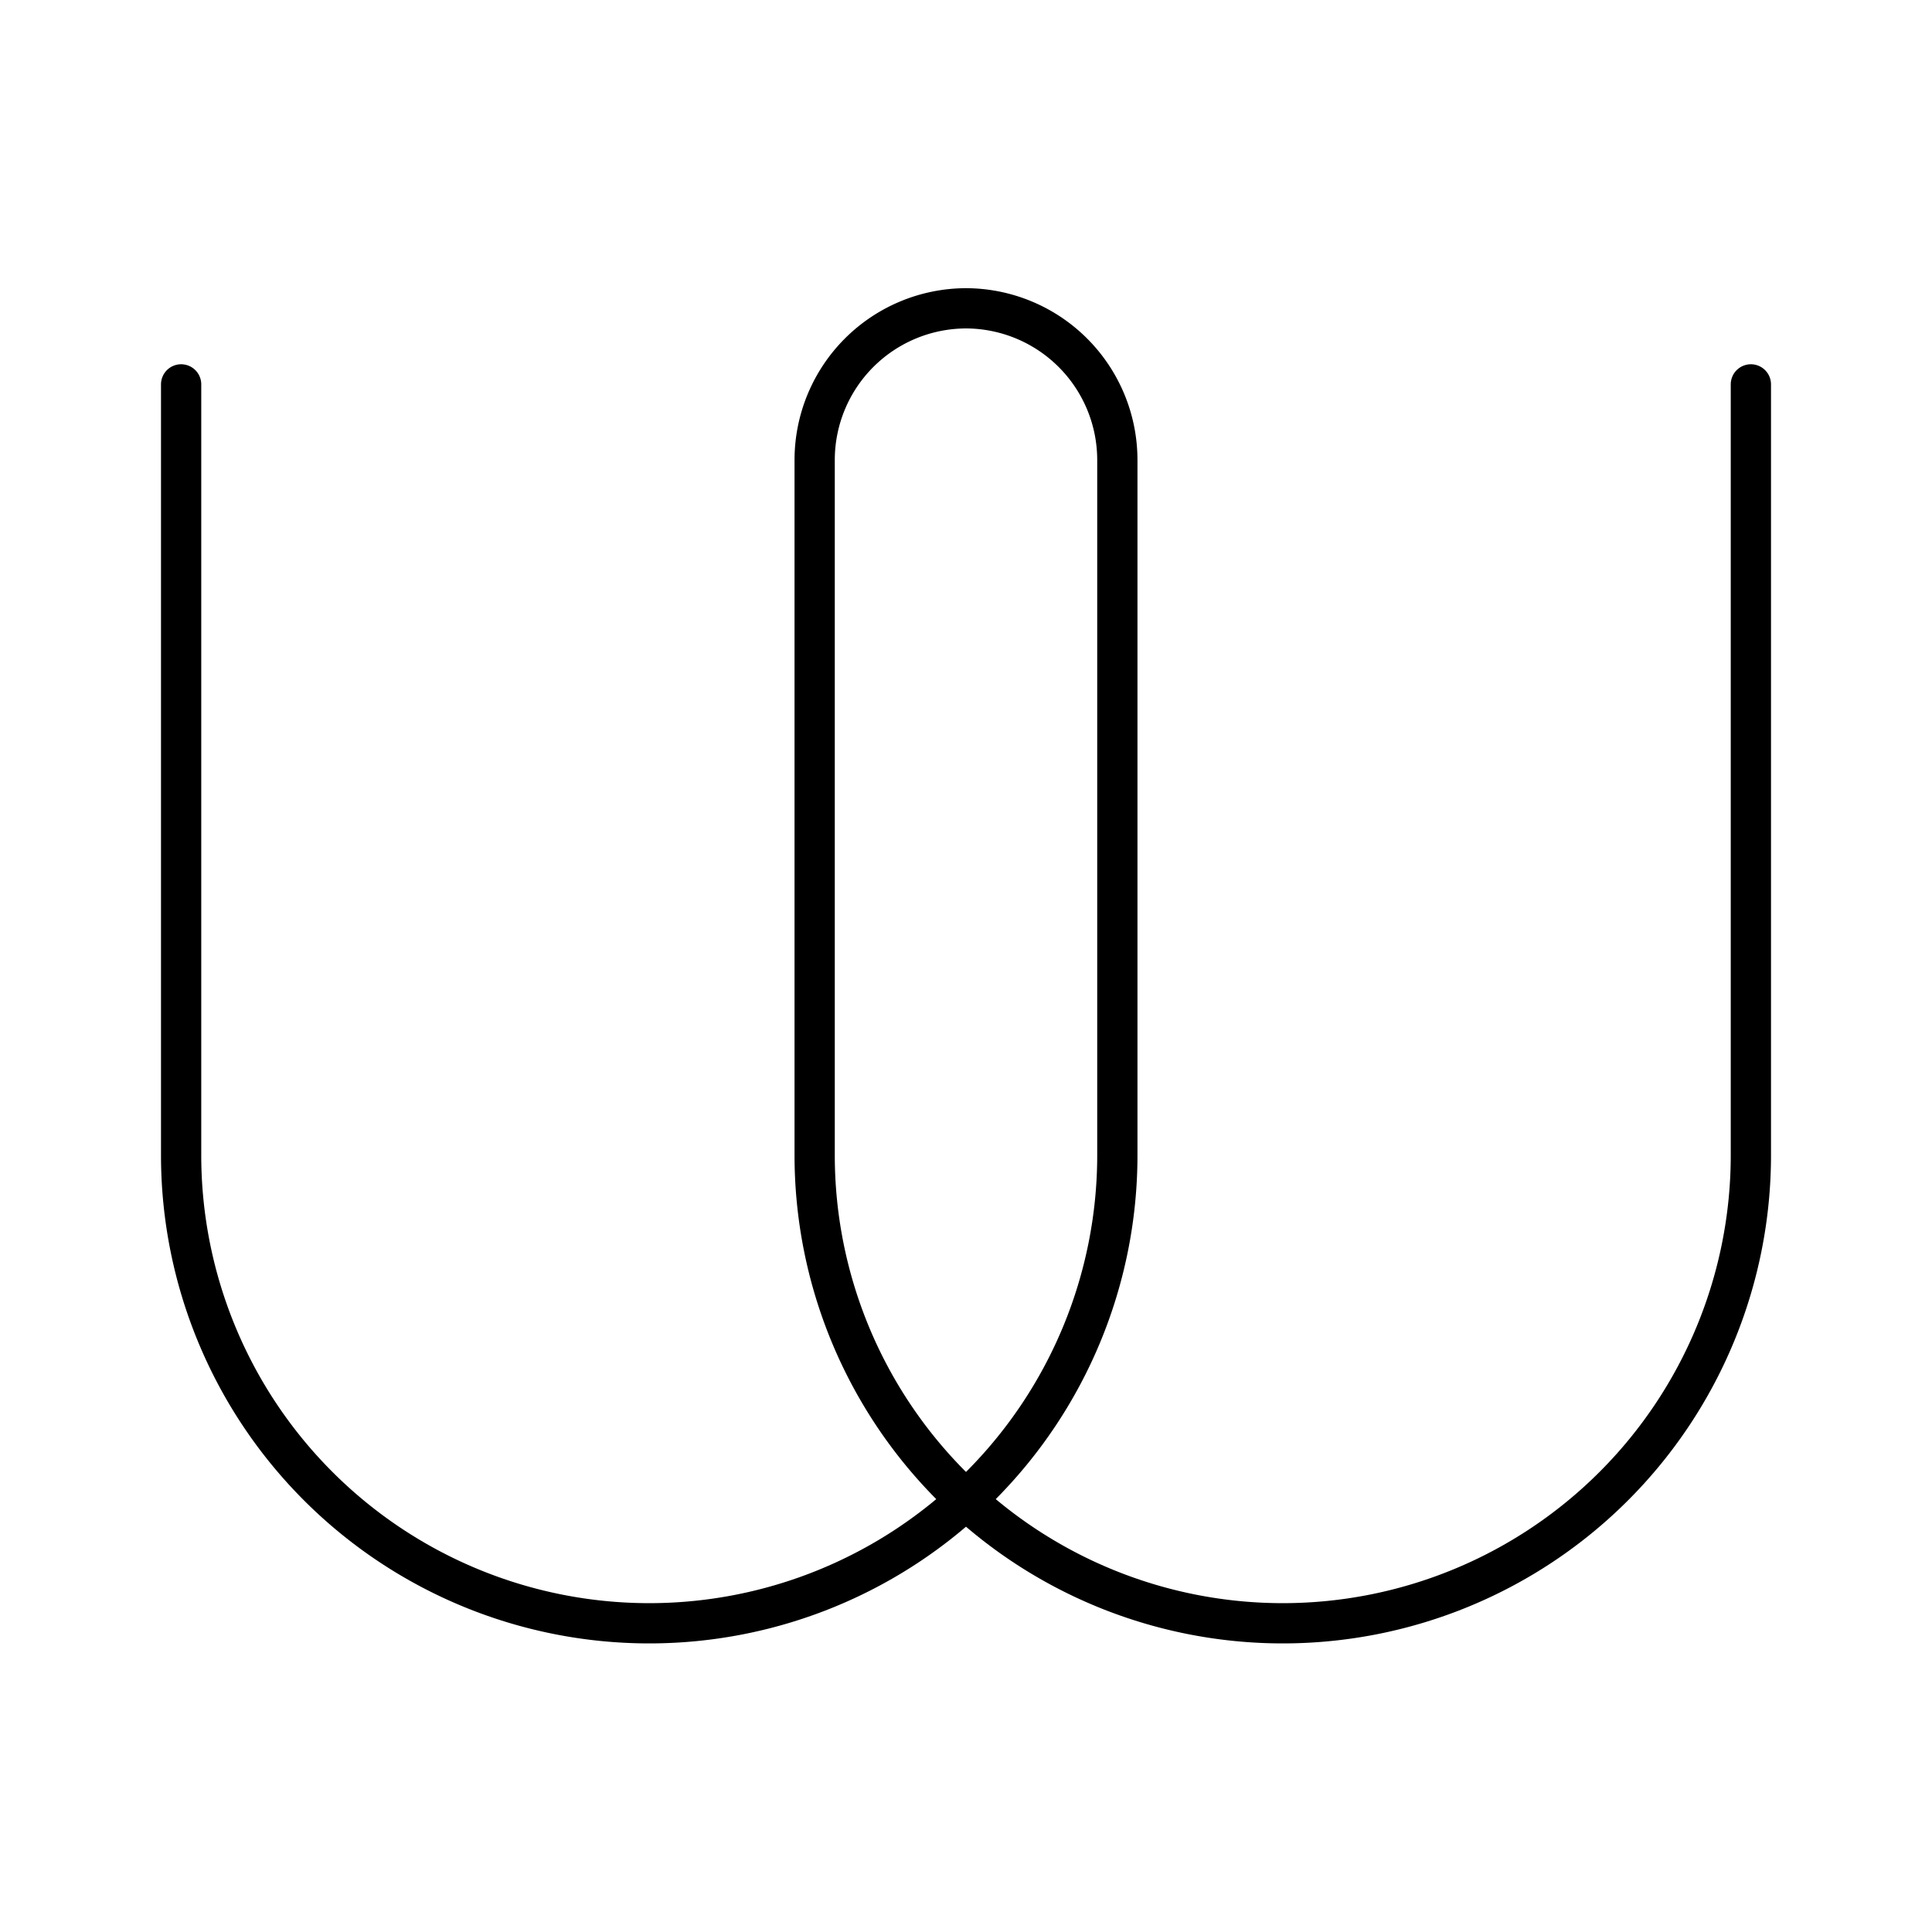
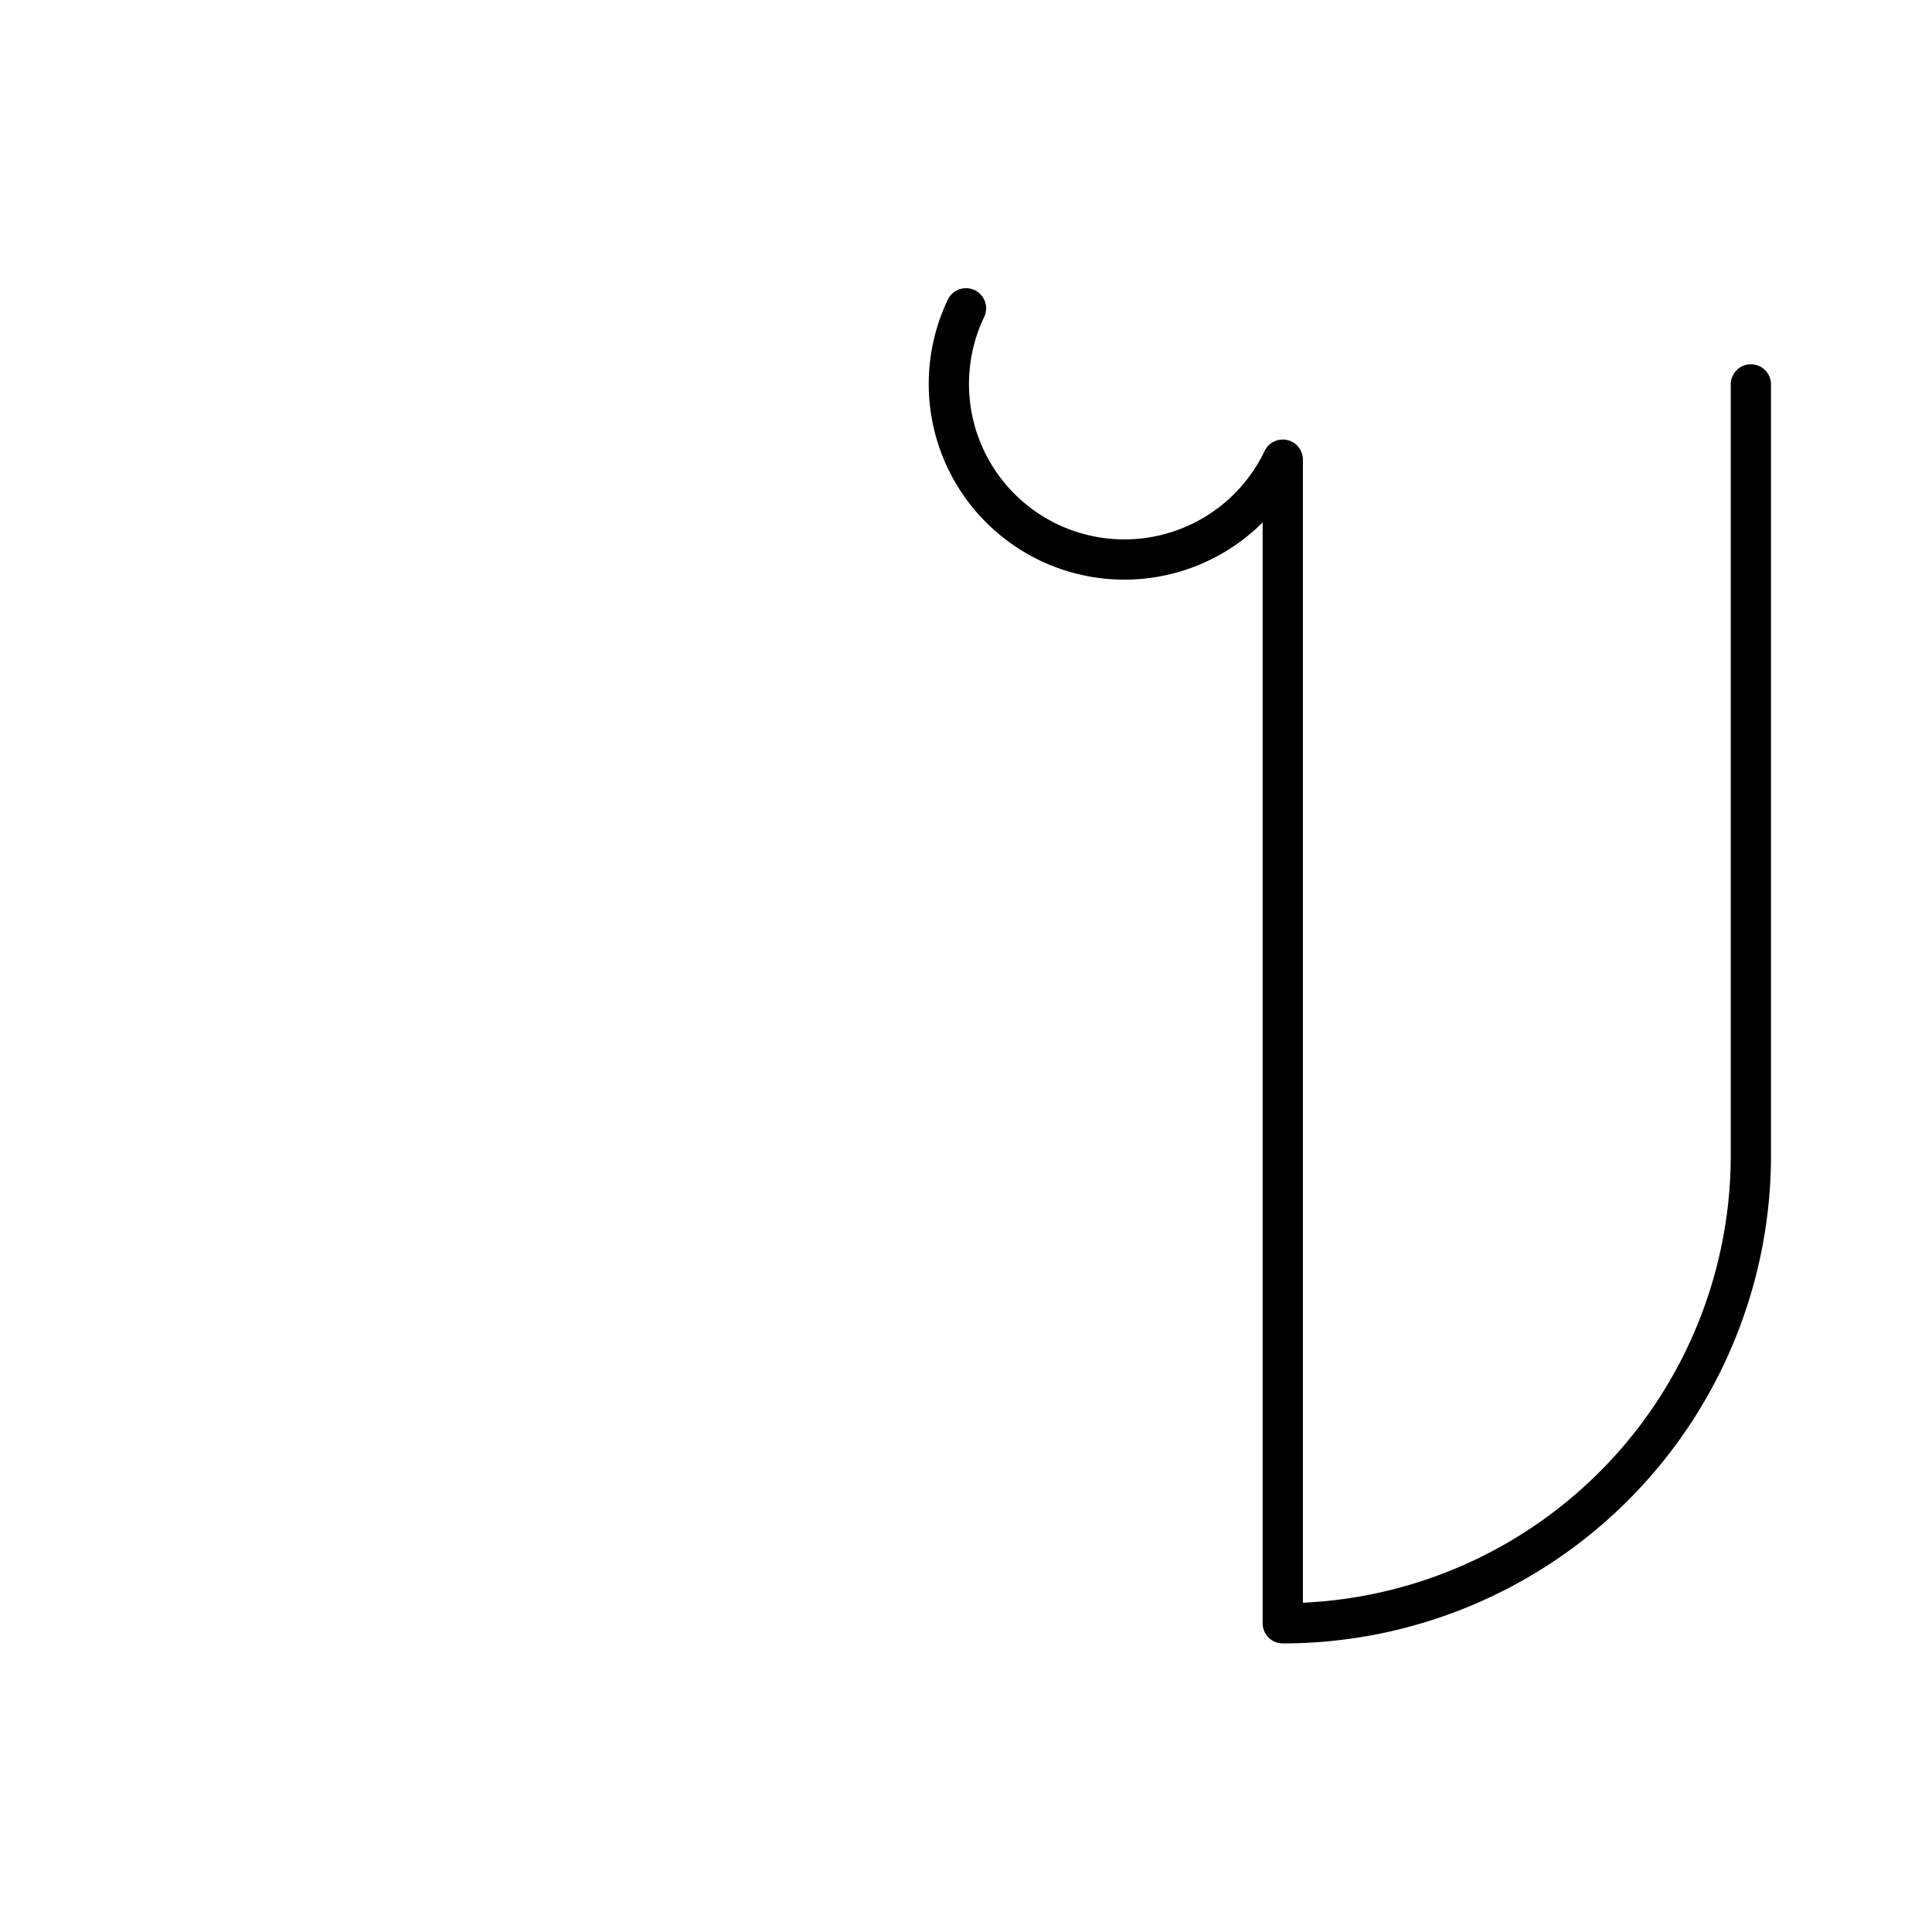
<svg xmlns="http://www.w3.org/2000/svg" width="800px" height="800px" viewBox="0 0 48 48" id="Layer_2" data-name="Layer 2">
  <defs>
    <style>.cls-1{fill:none;stroke:#000000;stroke-linecap:round;stroke-linejoin:round;}</style>
  </defs>
-   <path class="cls-1" d="M4.5,9.55V28.7A11.63,11.63,0,0,0,16.13,40.33h0A11.63,11.63,0,0,0,27.76,28.7V11.42A3.77,3.77,0,0,0,24,7.66h0" />
-   <path class="cls-1" d="M43.5,9.55V28.7A11.63,11.63,0,0,1,31.87,40.33h0A11.63,11.63,0,0,1,20.24,28.7V11.42A3.77,3.77,0,0,1,24,7.66h0" />
+   <path class="cls-1" d="M43.5,9.55V28.7A11.63,11.63,0,0,1,31.87,40.33h0V11.42A3.77,3.77,0,0,1,24,7.66h0" />
</svg>